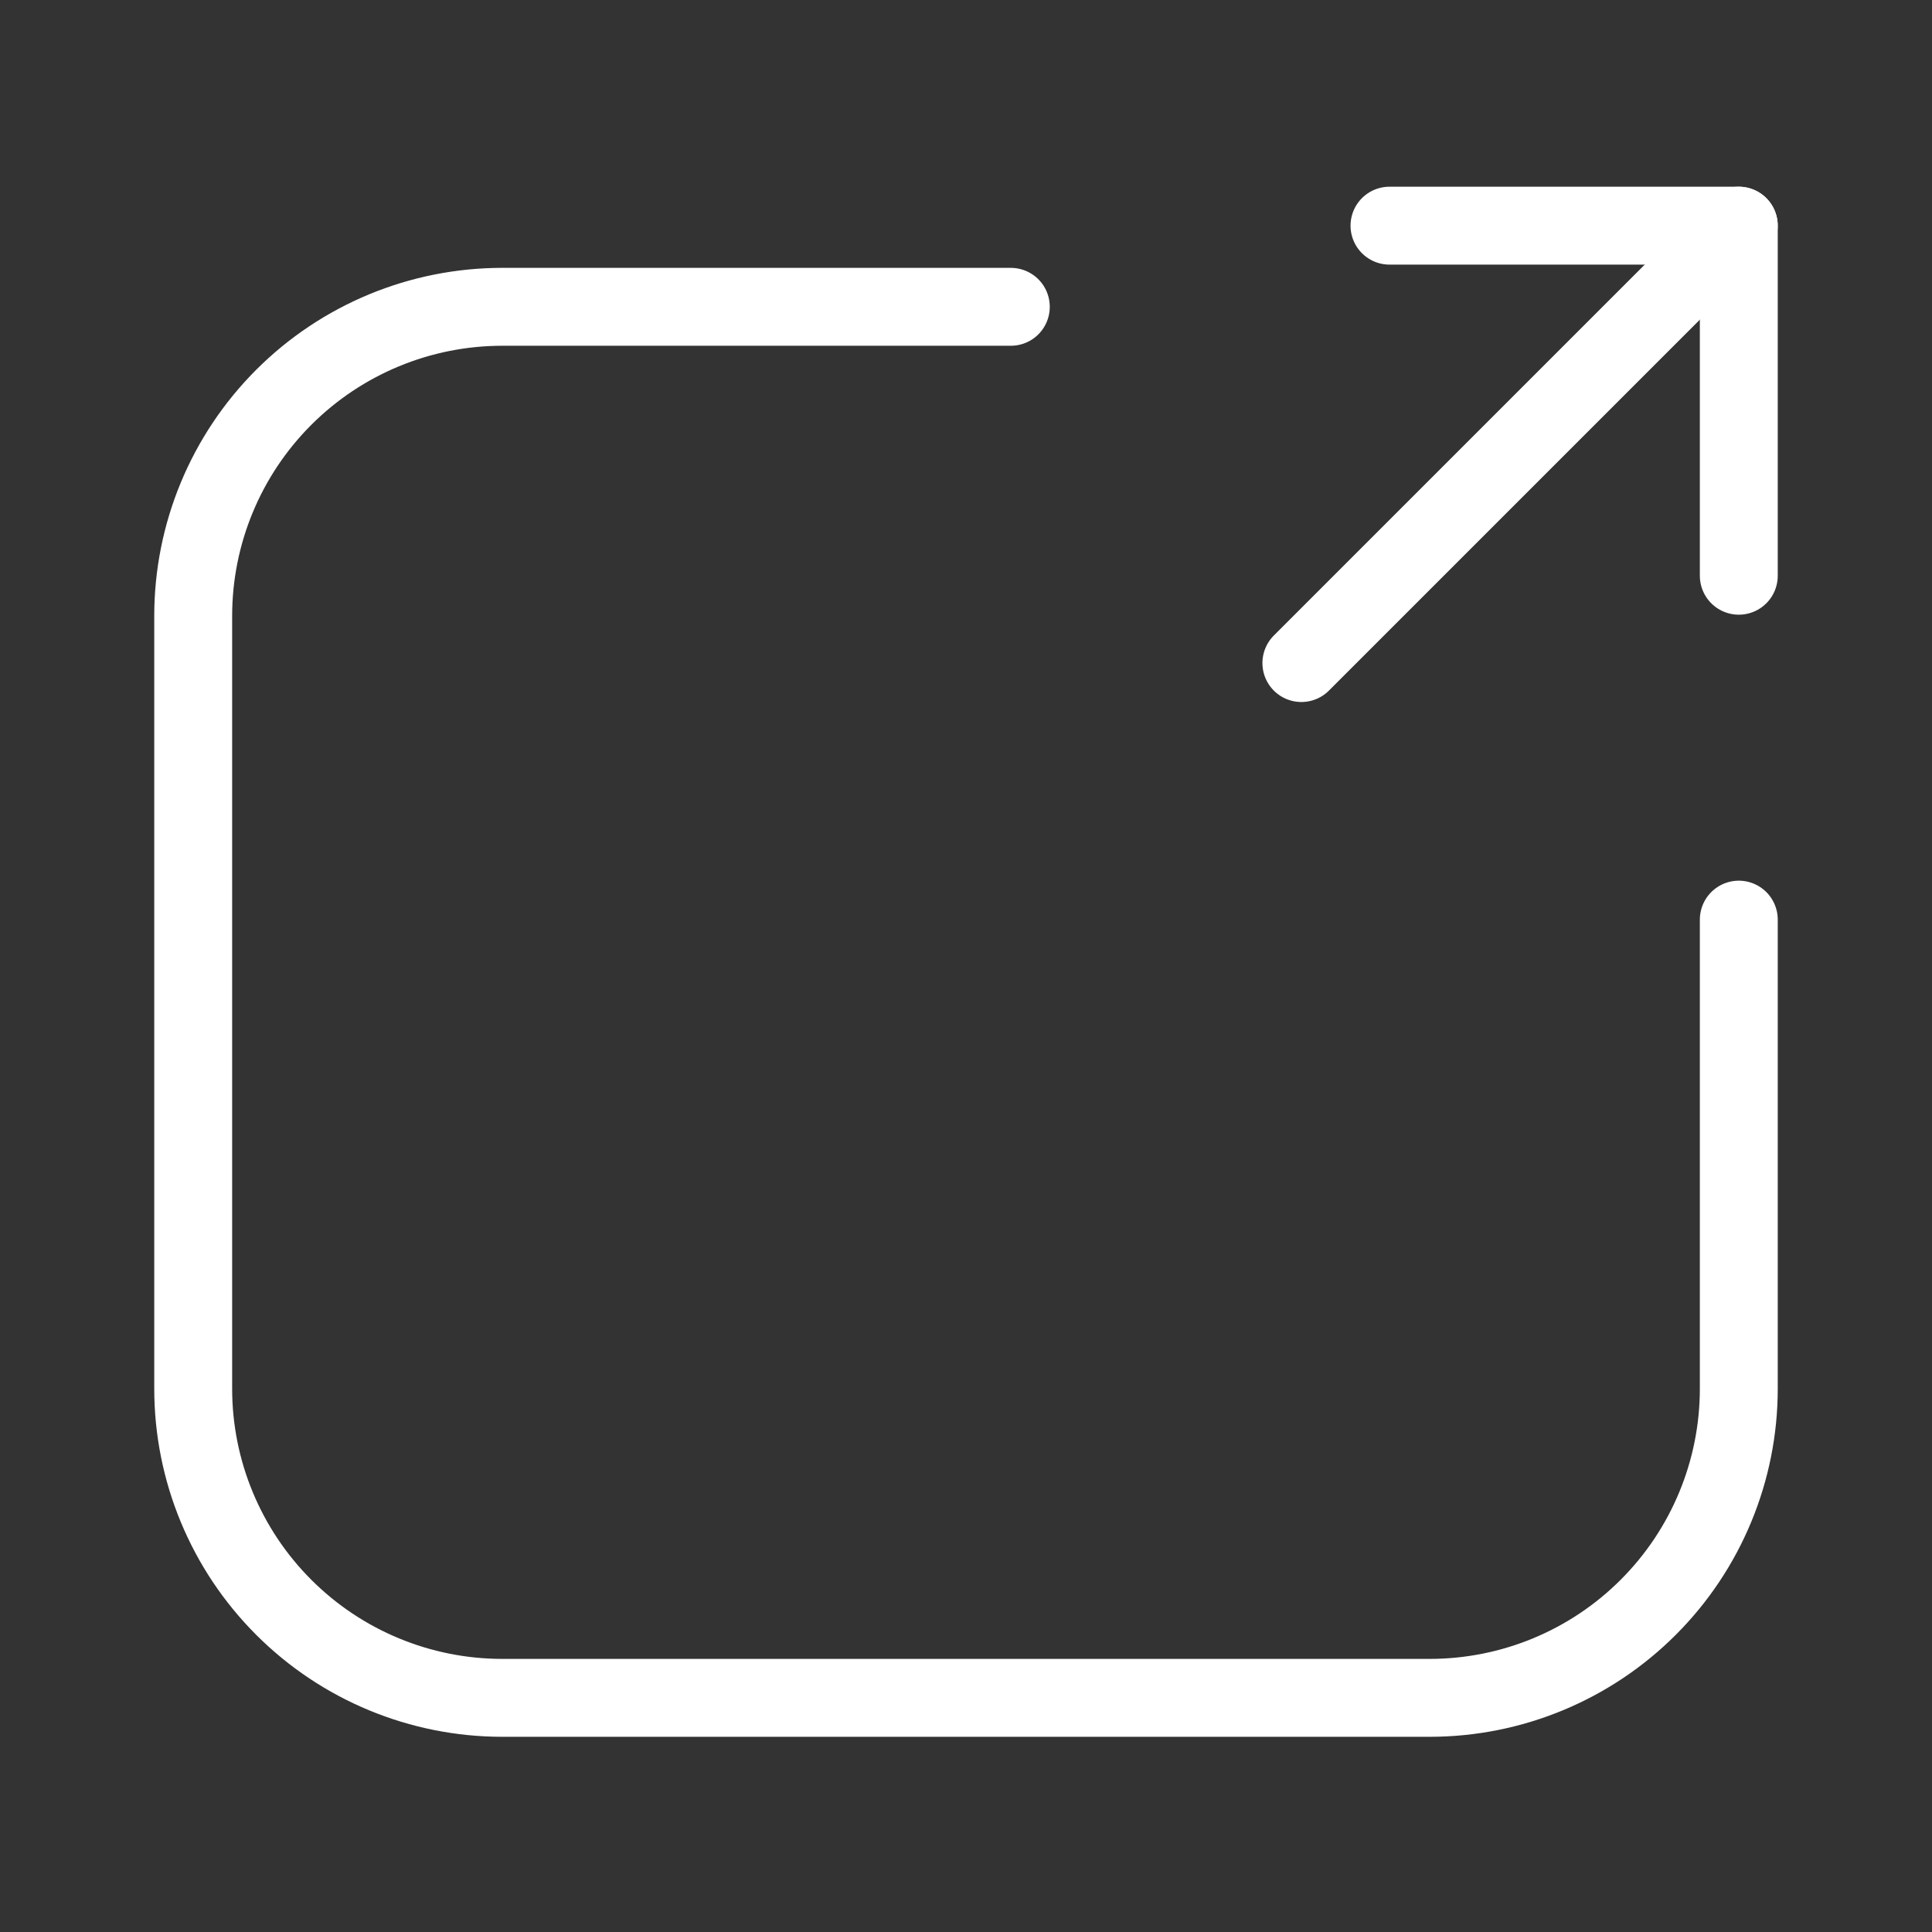
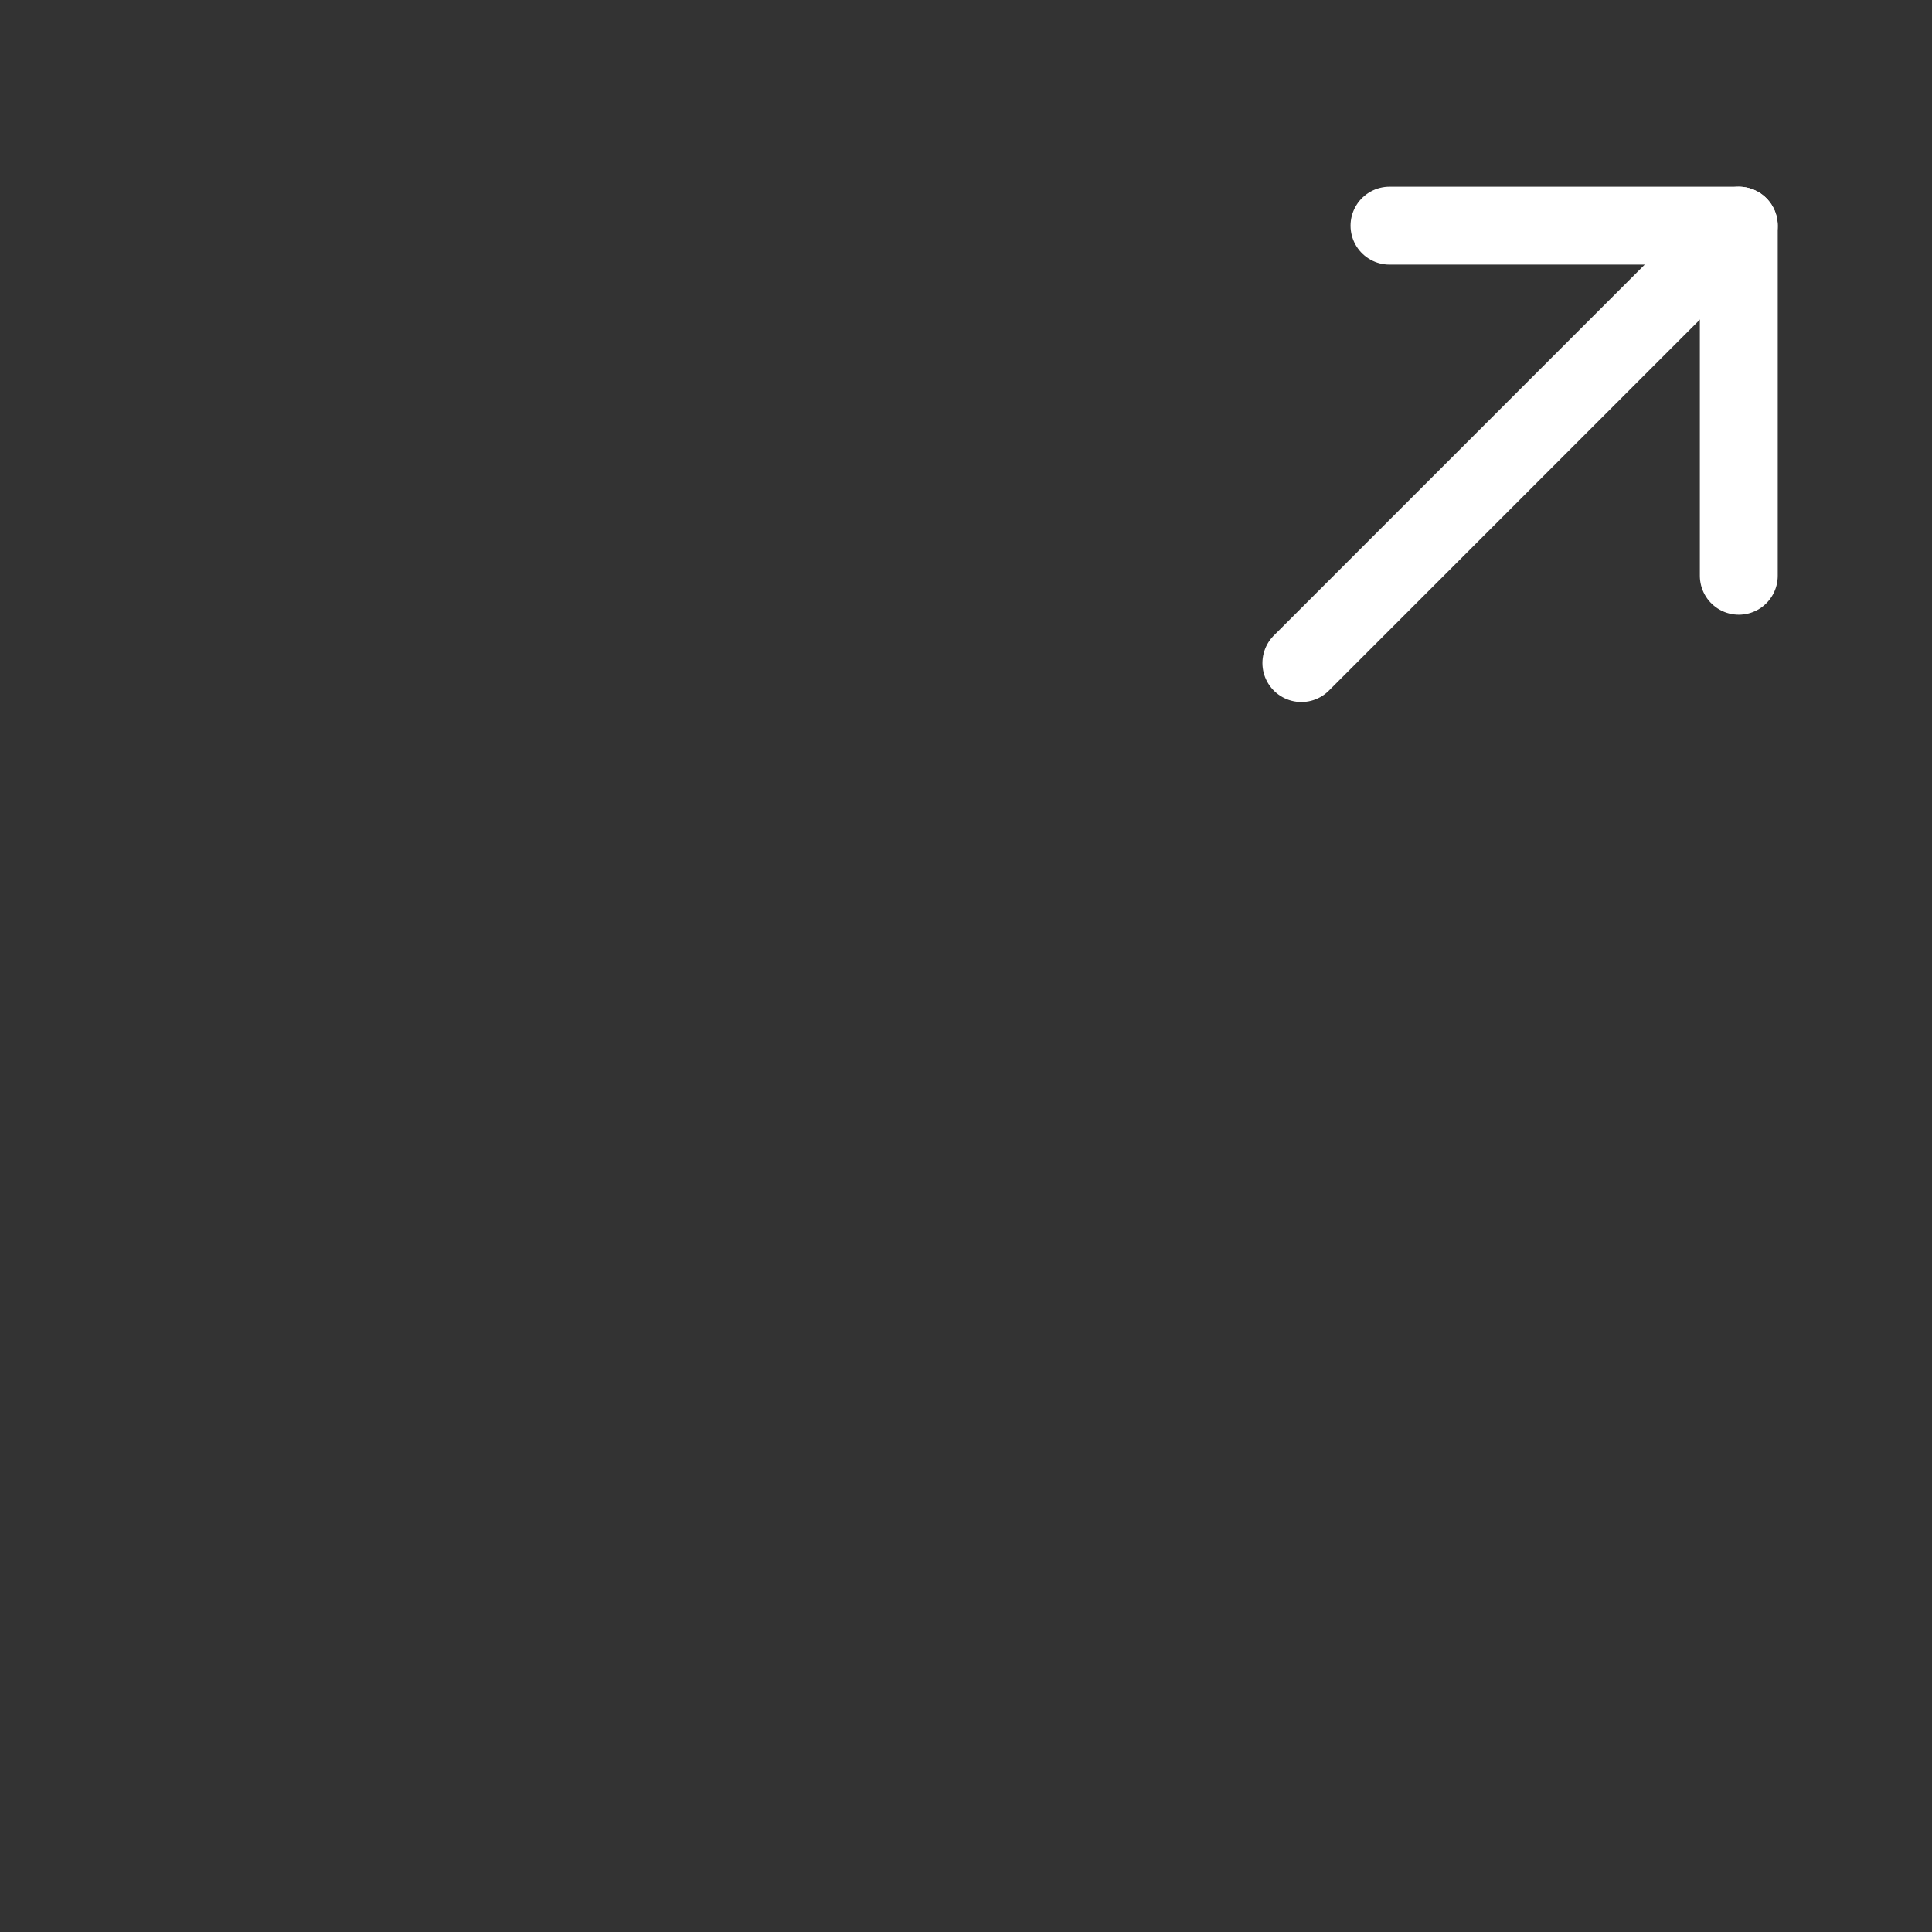
<svg xmlns="http://www.w3.org/2000/svg" width="56" height="56" viewBox="0 0 56 56" fill="none">
  <rect x="0" y="0" width="56" height="56" fill="#333333" stroke="none" />
-   <path d="M29.299 8.893H14.56C12.183 8.893 9.904 9.837 8.224 11.517C6.544 13.197 5.6 15.476 5.6 17.853V40.253C5.6 42.629 6.544 44.908 8.224 46.588C9.904 48.269 12.183 49.213 14.56 49.213H41.44C43.816 49.213 46.095 48.269 47.775 46.588C49.456 44.908 50.4 42.629 50.4 40.253V26.656" stroke="white" stroke-width="2.258" stroke-linecap="round" stroke-linejoin="round" />
  <path d="M37.721 19.219L50.399 6.541" stroke="white" stroke-width="2.258" stroke-linecap="round" stroke-linejoin="round" />
  <path d="M40.275 6.541H50.4V16.688" stroke="white" stroke-width="2.258" stroke-linecap="round" stroke-linejoin="round" />
</svg>